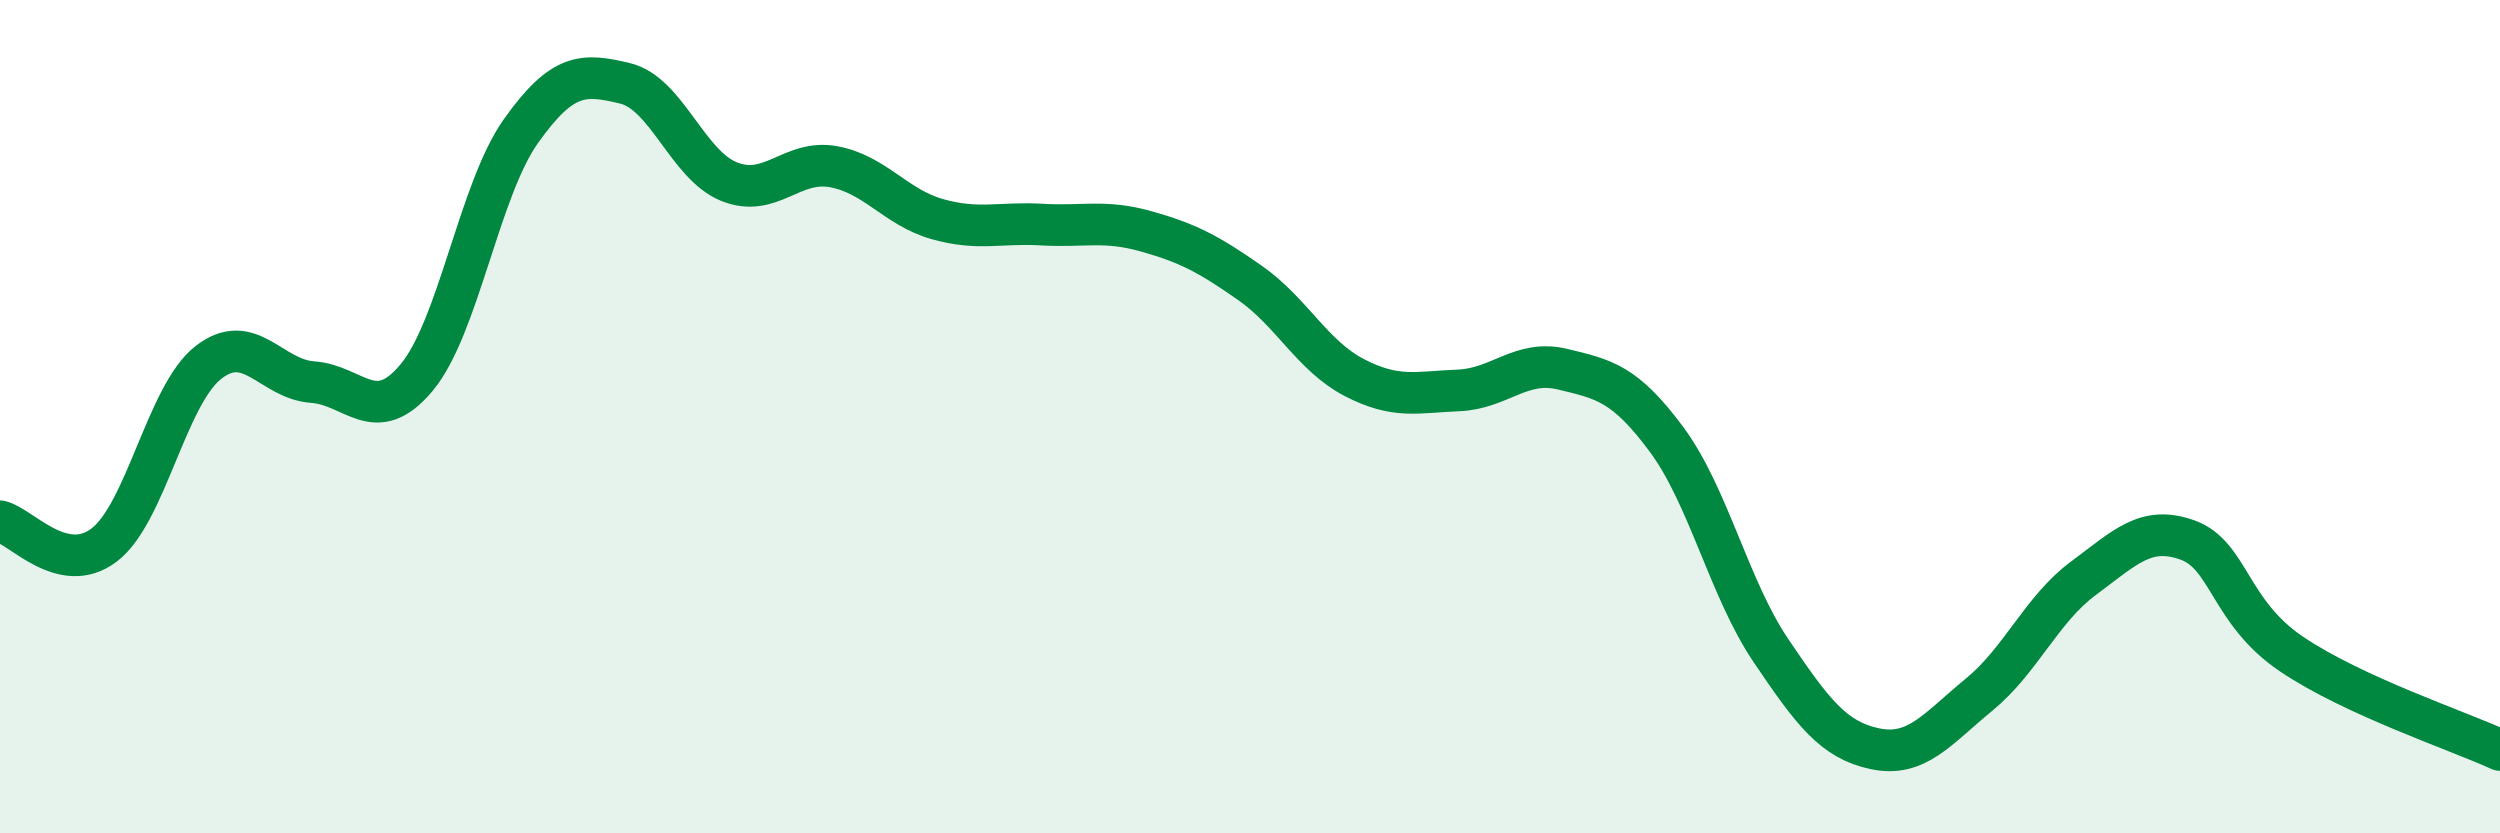
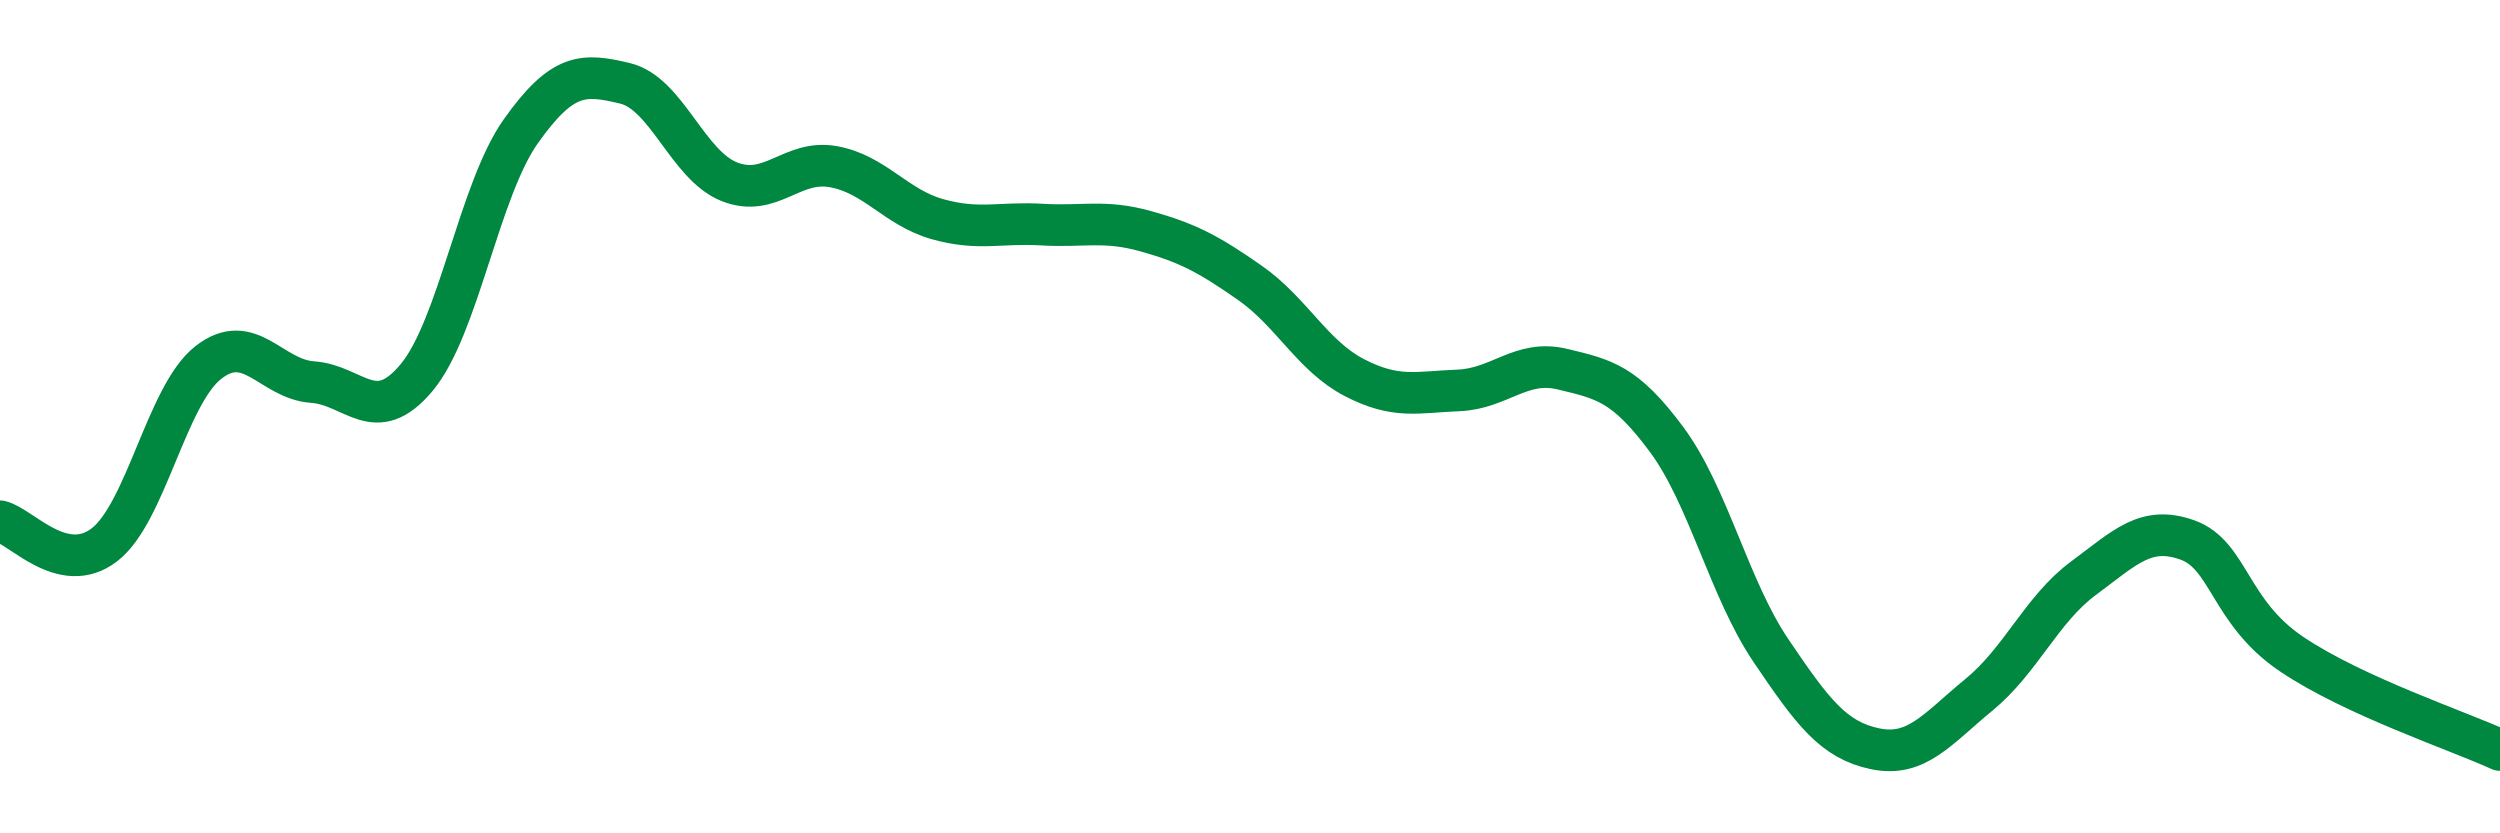
<svg xmlns="http://www.w3.org/2000/svg" width="60" height="20" viewBox="0 0 60 20">
-   <path d="M 0,12.51 C 0.5,12.62 1.5,13.84 2.5,13.08 C 3.5,12.32 4,9.48 5,8.7 C 6,7.92 6.5,9.1 7.5,9.17 C 8.5,9.24 9,10.26 10,9.06 C 11,7.86 11.5,4.56 12.5,3.15 C 13.5,1.74 14,1.76 15,2 C 16,2.24 16.5,3.96 17.5,4.36 C 18.5,4.76 19,3.82 20,4 C 21,4.18 21.5,4.98 22.5,5.26 C 23.5,5.54 24,5.33 25,5.39 C 26,5.45 26.5,5.27 27.5,5.55 C 28.5,5.83 29,6.09 30,6.79 C 31,7.49 31.5,8.54 32.5,9.06 C 33.5,9.58 34,9.41 35,9.37 C 36,9.33 36.5,8.62 37.5,8.86 C 38.5,9.1 39,9.2 40,10.55 C 41,11.9 41.5,14.13 42.5,15.61 C 43.5,17.09 44,17.76 45,17.97 C 46,18.18 46.5,17.49 47.5,16.67 C 48.5,15.85 49,14.62 50,13.88 C 51,13.14 51.5,12.6 52.5,12.96 C 53.5,13.32 53.5,14.69 55,15.7 C 56.5,16.71 59,17.54 60,18L60 20L0 20Z" fill="#008740" opacity="0.1" stroke-linecap="round" stroke-linejoin="round" />
  <path d="M 0,12.51 C 0.5,12.62 1.5,13.84 2.5,13.08 C 3.5,12.32 4,9.48 5,8.7 C 6,7.92 6.5,9.1 7.5,9.17 C 8.5,9.24 9,10.26 10,9.06 C 11,7.86 11.5,4.56 12.5,3.15 C 13.5,1.74 14,1.76 15,2 C 16,2.24 16.5,3.96 17.5,4.36 C 18.5,4.76 19,3.82 20,4 C 21,4.18 21.5,4.98 22.5,5.26 C 23.5,5.54 24,5.33 25,5.39 C 26,5.45 26.5,5.27 27.5,5.55 C 28.5,5.83 29,6.09 30,6.79 C 31,7.49 31.5,8.54 32.5,9.06 C 33.5,9.58 34,9.41 35,9.37 C 36,9.33 36.5,8.62 37.5,8.86 C 38.5,9.1 39,9.2 40,10.55 C 41,11.9 41.5,14.13 42.5,15.61 C 43.5,17.09 44,17.76 45,17.97 C 46,18.18 46.5,17.49 47.5,16.67 C 48.5,15.85 49,14.62 50,13.88 C 51,13.14 51.5,12.6 52.5,12.96 C 53.5,13.32 53.5,14.69 55,15.7 C 56.5,16.71 59,17.54 60,18" stroke="#008740" stroke-width="1" fill="none" stroke-linecap="round" stroke-linejoin="round" />
</svg>